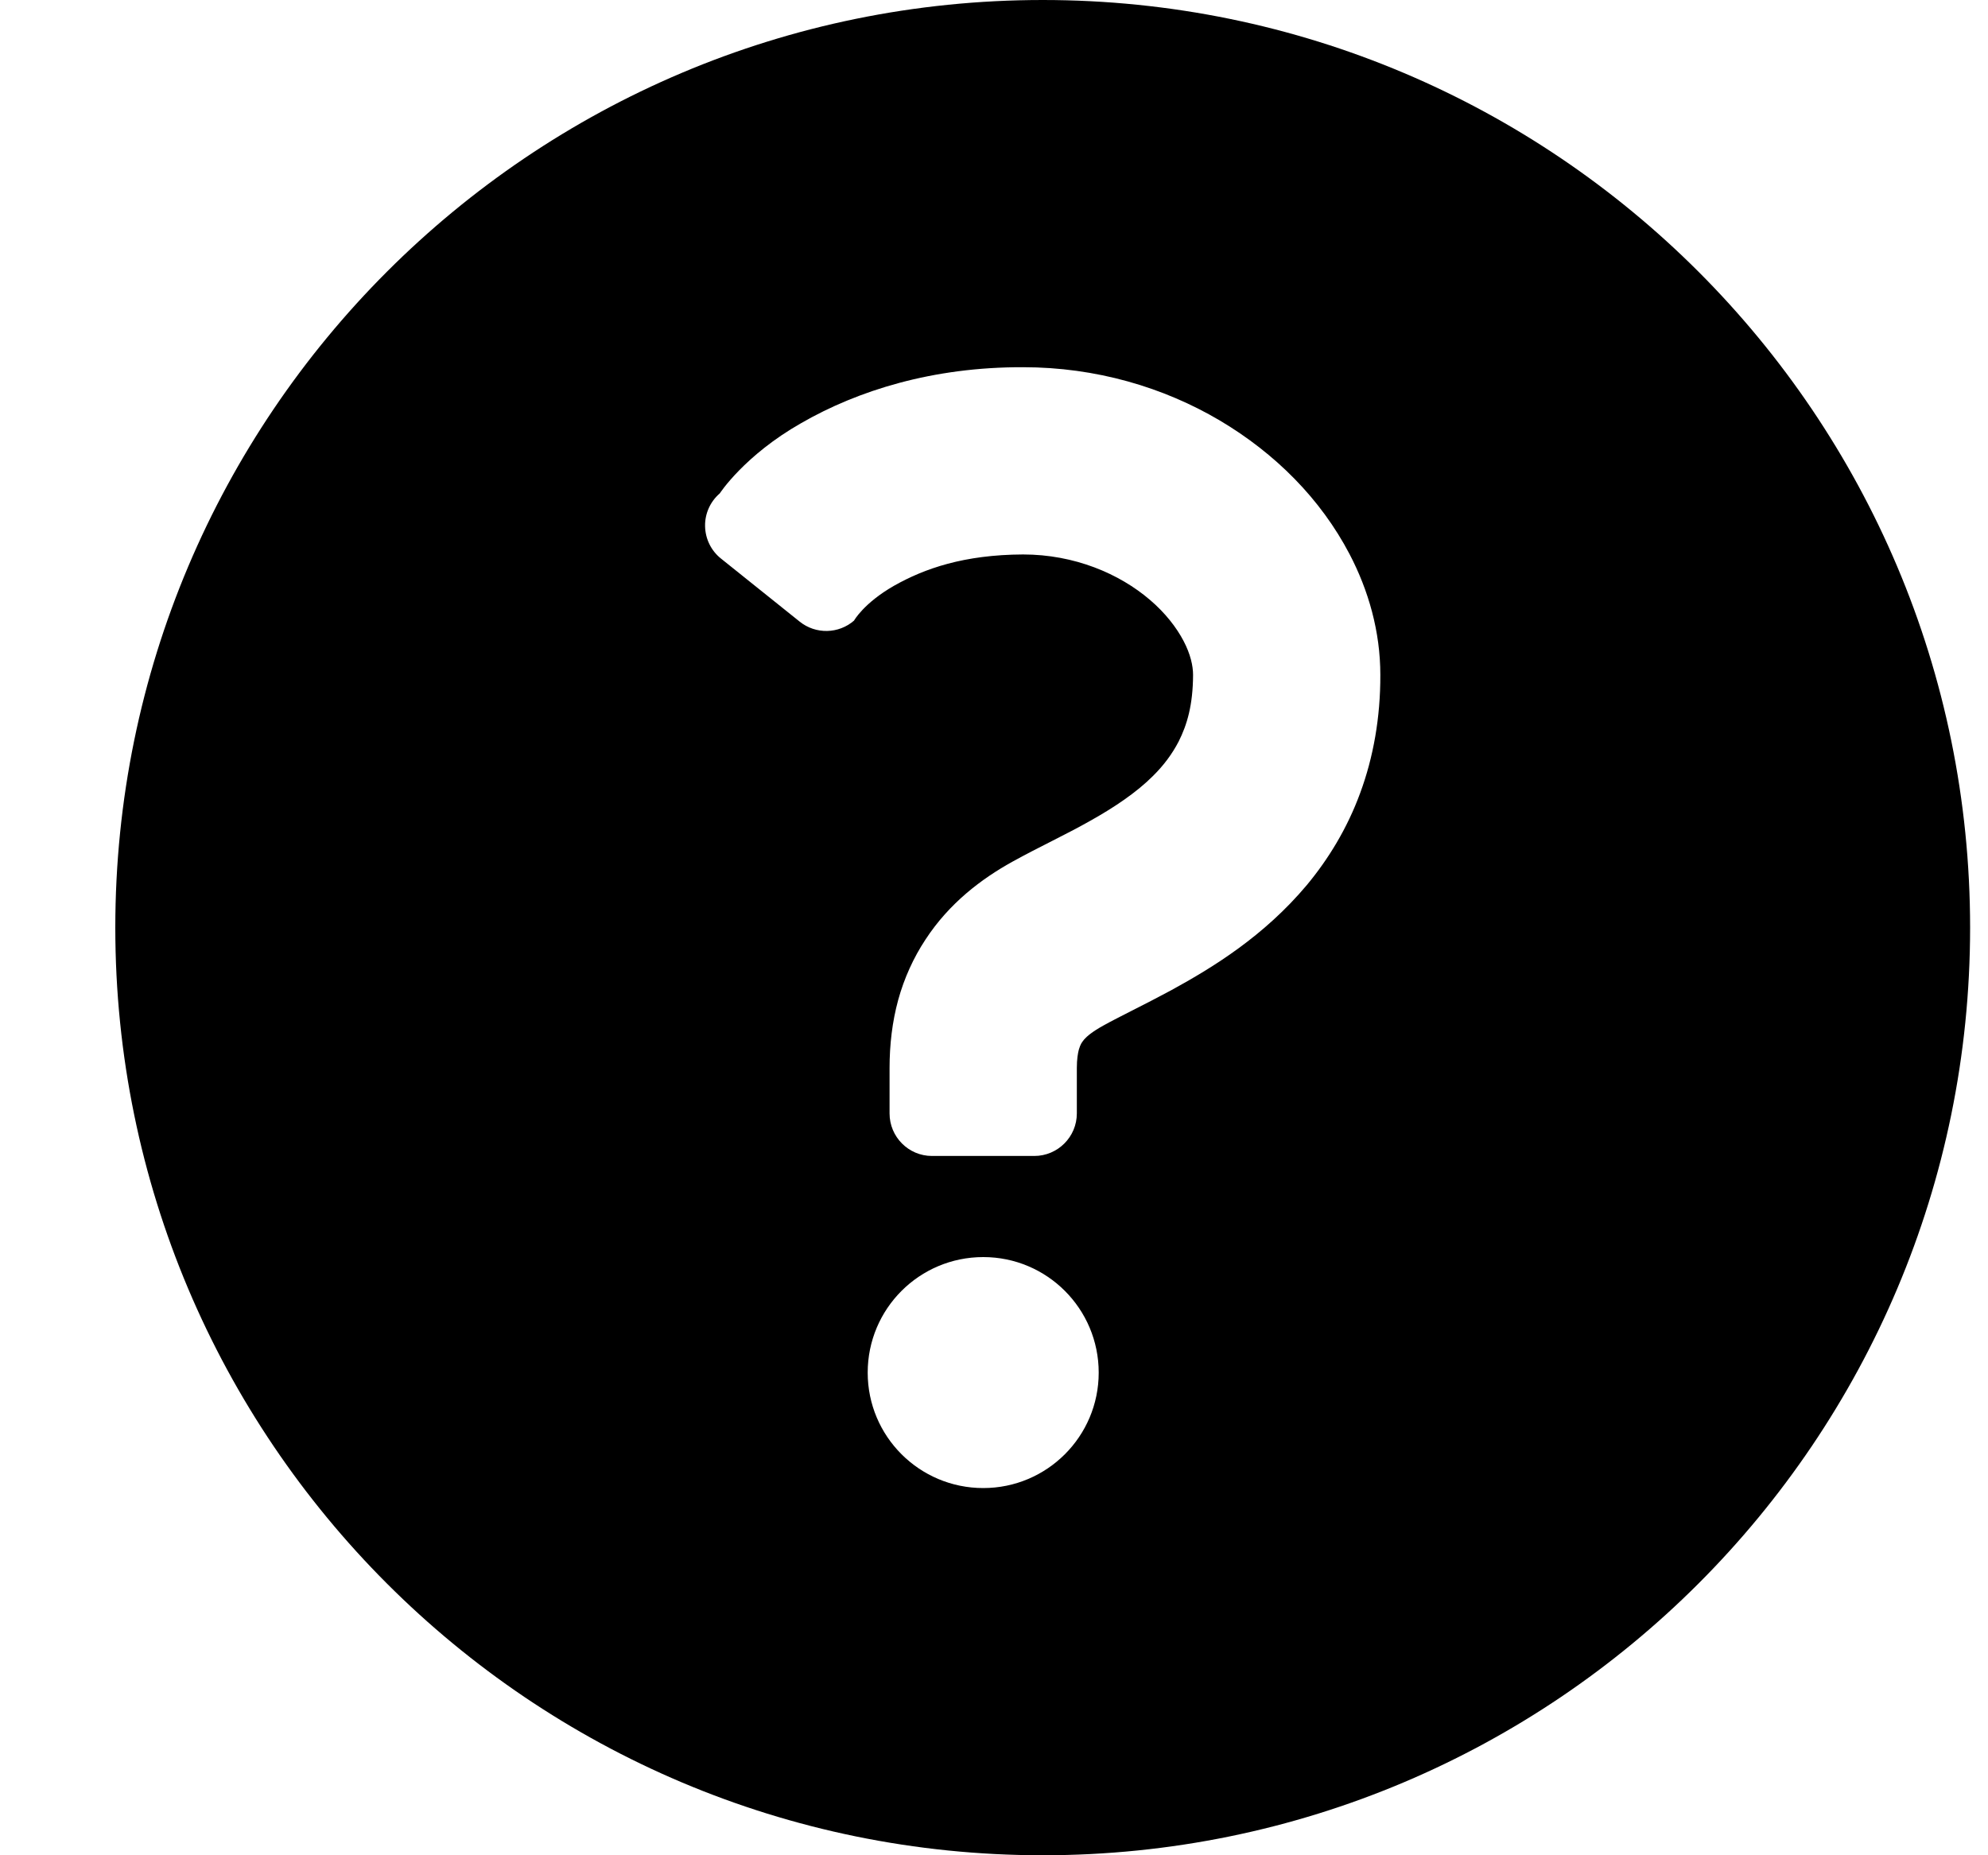
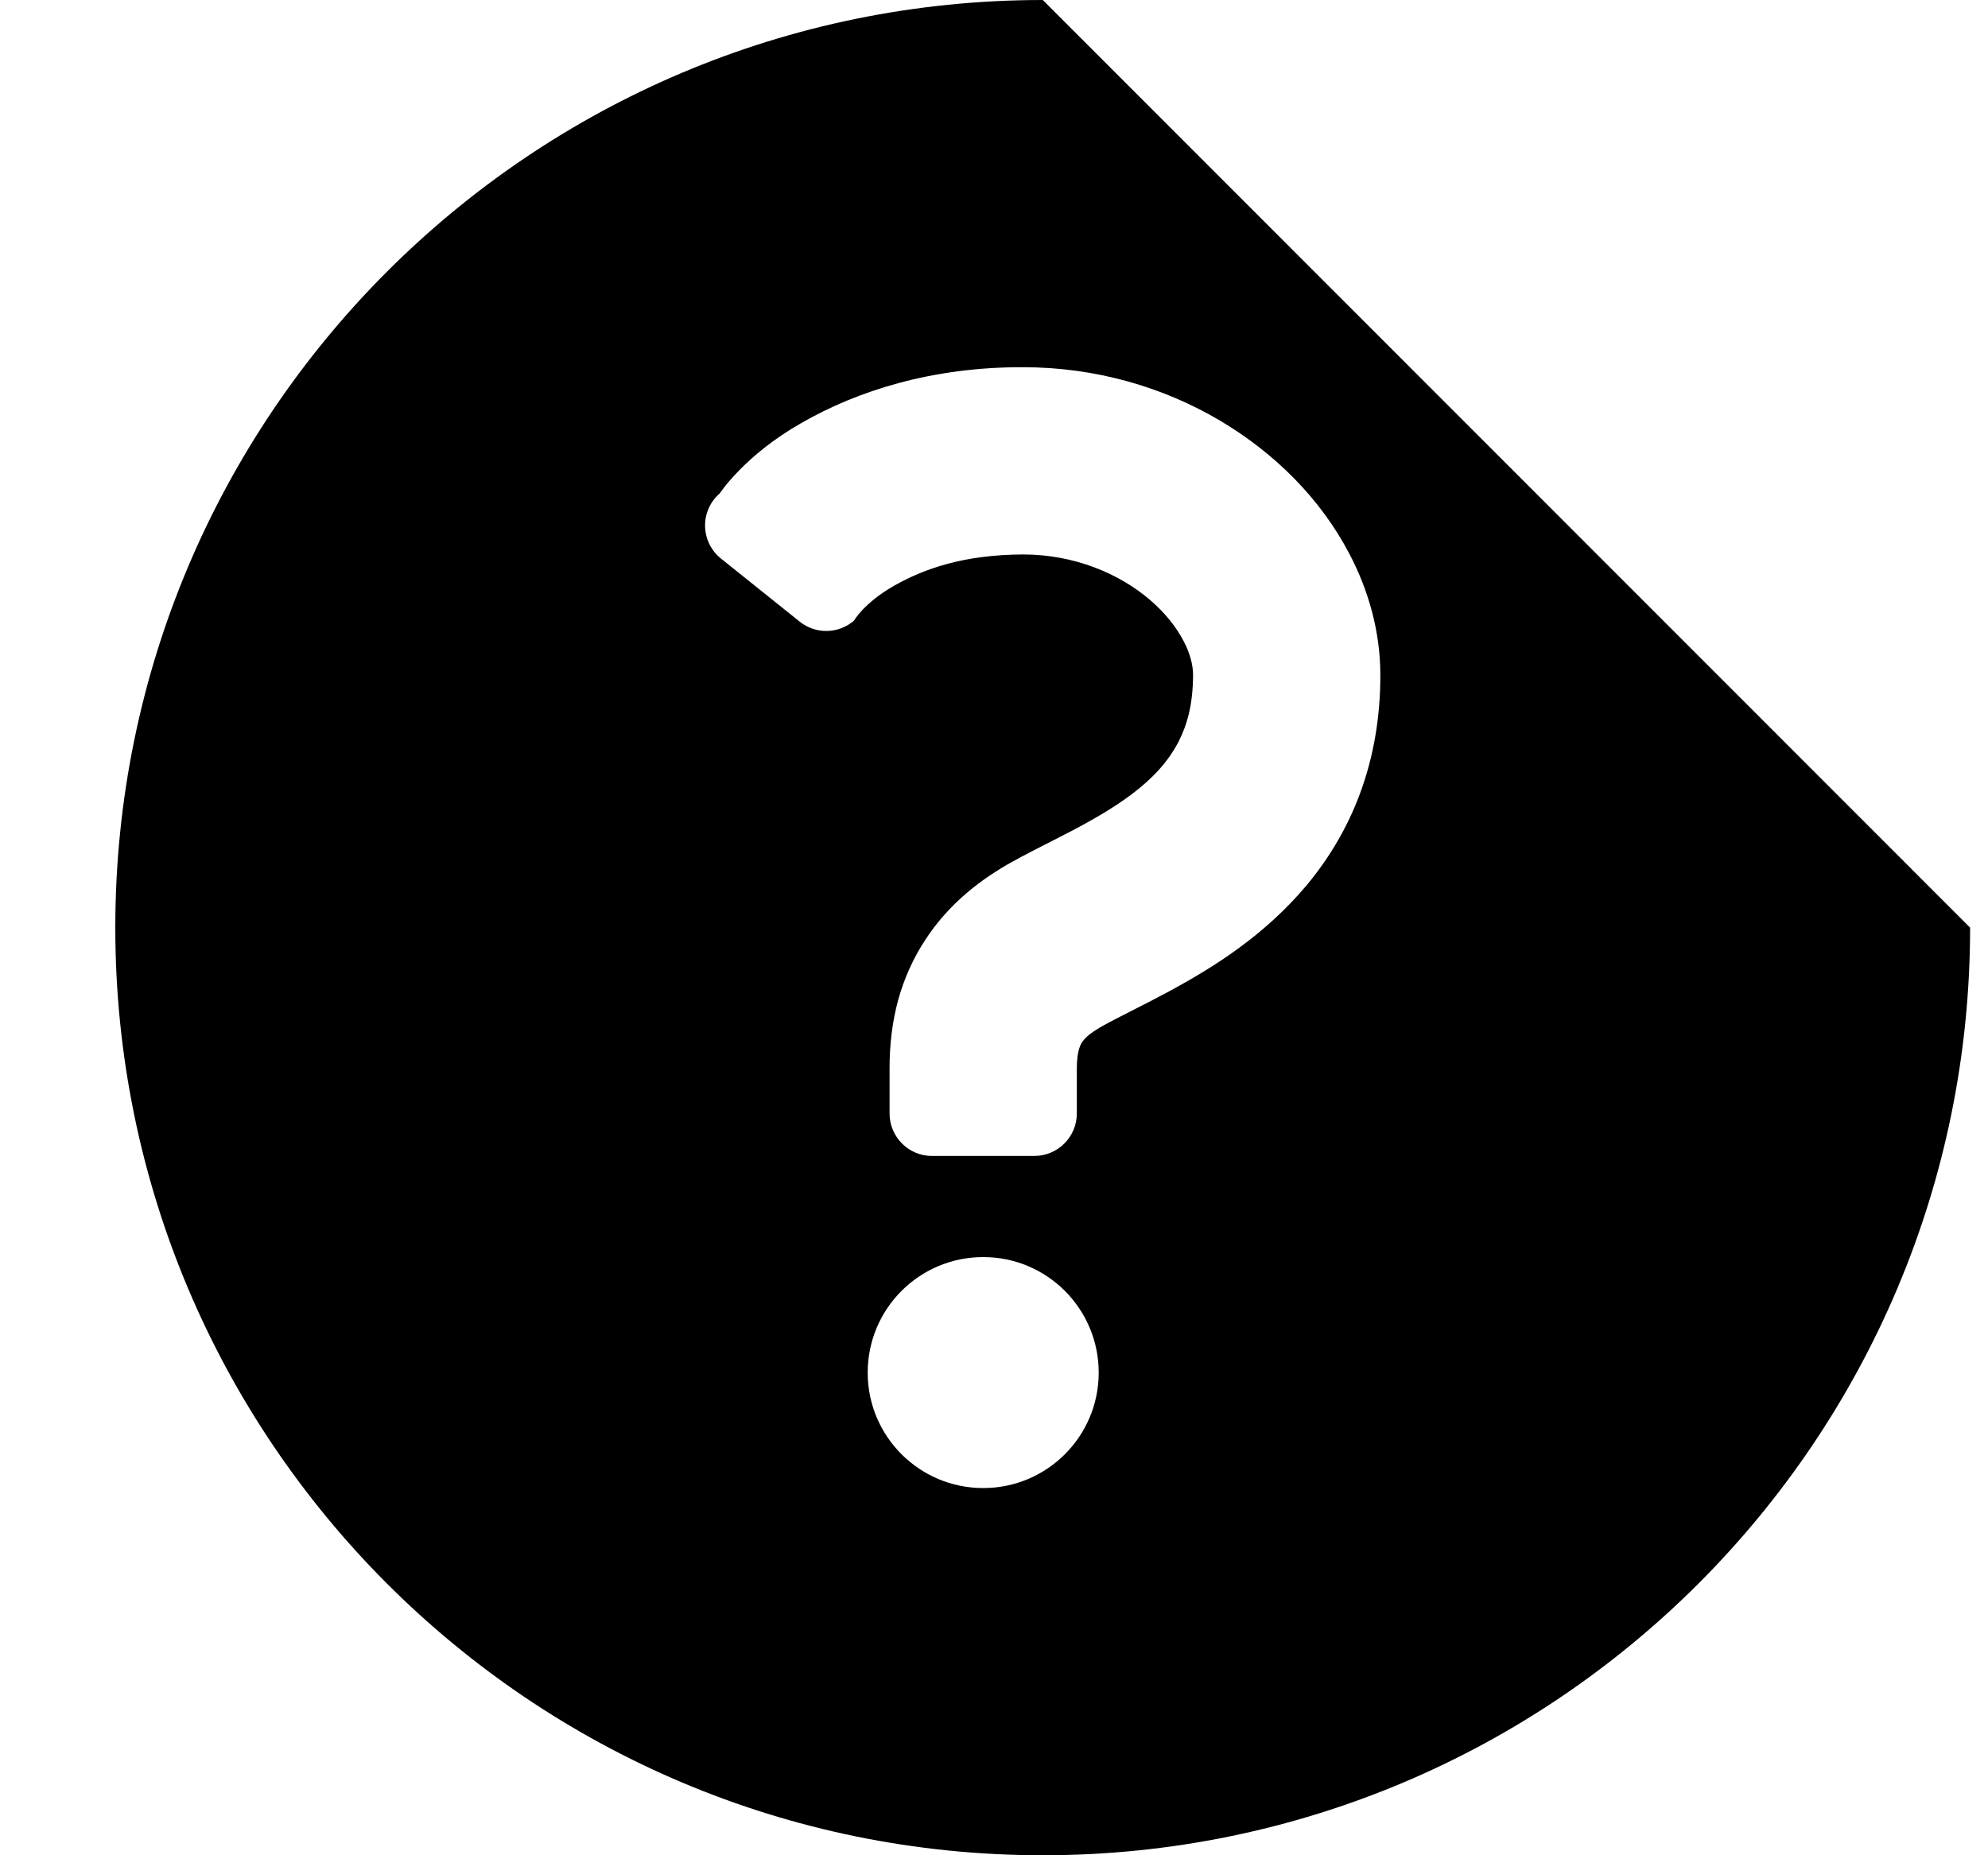
<svg xmlns="http://www.w3.org/2000/svg" width="15" height="14" viewBox="0 0 15 14" fill="none">
-   <path d="M7.868 0C4.003 0 0.87 3.134 0.87 7C0.87 10.866 4.003 14 7.868 14C11.732 14 14.865 10.866 14.865 7C14.865 3.134 11.732 0 7.868 0ZM6.547 10.358C6.547 9.876 6.937 9.486 7.419 9.486C7.9 9.486 8.29 9.876 8.29 10.358C8.29 10.839 7.9 11.229 7.419 11.229C6.937 11.229 6.547 10.839 6.547 10.358ZM10.263 5.984C10.165 6.252 10.022 6.484 9.861 6.678C9.537 7.064 9.154 7.299 8.838 7.472C8.627 7.586 8.441 7.674 8.325 7.739C8.245 7.783 8.202 7.819 8.181 7.843C8.16 7.869 8.153 7.879 8.14 7.921C8.133 7.948 8.125 7.992 8.125 8.06C8.125 8.248 8.125 8.402 8.125 8.402C8.125 8.579 7.981 8.723 7.804 8.723H7.032C6.855 8.723 6.712 8.579 6.712 8.402C6.712 8.402 6.712 8.248 6.712 8.06C6.712 7.884 6.732 7.711 6.777 7.546C6.822 7.382 6.893 7.226 6.983 7.09C7.163 6.814 7.407 6.631 7.638 6.503C7.84 6.391 8.041 6.299 8.226 6.194C8.412 6.09 8.577 5.978 8.699 5.856C8.781 5.775 8.844 5.69 8.893 5.596C8.957 5.469 9.001 5.32 9.002 5.093C9.002 5.025 8.983 4.937 8.93 4.836C8.877 4.735 8.792 4.625 8.677 4.527C8.446 4.329 8.107 4.184 7.719 4.184C7.274 4.186 6.976 4.29 6.746 4.42C6.517 4.551 6.444 4.683 6.444 4.683C6.328 4.784 6.155 4.788 6.034 4.691L5.44 4.215C5.366 4.156 5.322 4.067 5.32 3.971C5.318 3.876 5.359 3.785 5.431 3.723C5.431 3.723 5.616 3.437 6.045 3.193C6.472 2.947 7.038 2.769 7.719 2.771C8.271 2.771 8.78 2.923 9.202 3.172C9.624 3.422 9.965 3.766 10.182 4.18C10.326 4.455 10.415 4.766 10.415 5.093C10.416 5.415 10.362 5.716 10.263 5.984Z" fill="black" />
+   <path d="M7.868 0C4.003 0 0.87 3.134 0.87 7C0.87 10.866 4.003 14 7.868 14C11.732 14 14.865 10.866 14.865 7ZM6.547 10.358C6.547 9.876 6.937 9.486 7.419 9.486C7.9 9.486 8.29 9.876 8.29 10.358C8.29 10.839 7.9 11.229 7.419 11.229C6.937 11.229 6.547 10.839 6.547 10.358ZM10.263 5.984C10.165 6.252 10.022 6.484 9.861 6.678C9.537 7.064 9.154 7.299 8.838 7.472C8.627 7.586 8.441 7.674 8.325 7.739C8.245 7.783 8.202 7.819 8.181 7.843C8.16 7.869 8.153 7.879 8.14 7.921C8.133 7.948 8.125 7.992 8.125 8.06C8.125 8.248 8.125 8.402 8.125 8.402C8.125 8.579 7.981 8.723 7.804 8.723H7.032C6.855 8.723 6.712 8.579 6.712 8.402C6.712 8.402 6.712 8.248 6.712 8.06C6.712 7.884 6.732 7.711 6.777 7.546C6.822 7.382 6.893 7.226 6.983 7.09C7.163 6.814 7.407 6.631 7.638 6.503C7.84 6.391 8.041 6.299 8.226 6.194C8.412 6.09 8.577 5.978 8.699 5.856C8.781 5.775 8.844 5.69 8.893 5.596C8.957 5.469 9.001 5.32 9.002 5.093C9.002 5.025 8.983 4.937 8.93 4.836C8.877 4.735 8.792 4.625 8.677 4.527C8.446 4.329 8.107 4.184 7.719 4.184C7.274 4.186 6.976 4.29 6.746 4.42C6.517 4.551 6.444 4.683 6.444 4.683C6.328 4.784 6.155 4.788 6.034 4.691L5.44 4.215C5.366 4.156 5.322 4.067 5.32 3.971C5.318 3.876 5.359 3.785 5.431 3.723C5.431 3.723 5.616 3.437 6.045 3.193C6.472 2.947 7.038 2.769 7.719 2.771C8.271 2.771 8.78 2.923 9.202 3.172C9.624 3.422 9.965 3.766 10.182 4.18C10.326 4.455 10.415 4.766 10.415 5.093C10.416 5.415 10.362 5.716 10.263 5.984Z" fill="black" />
</svg>